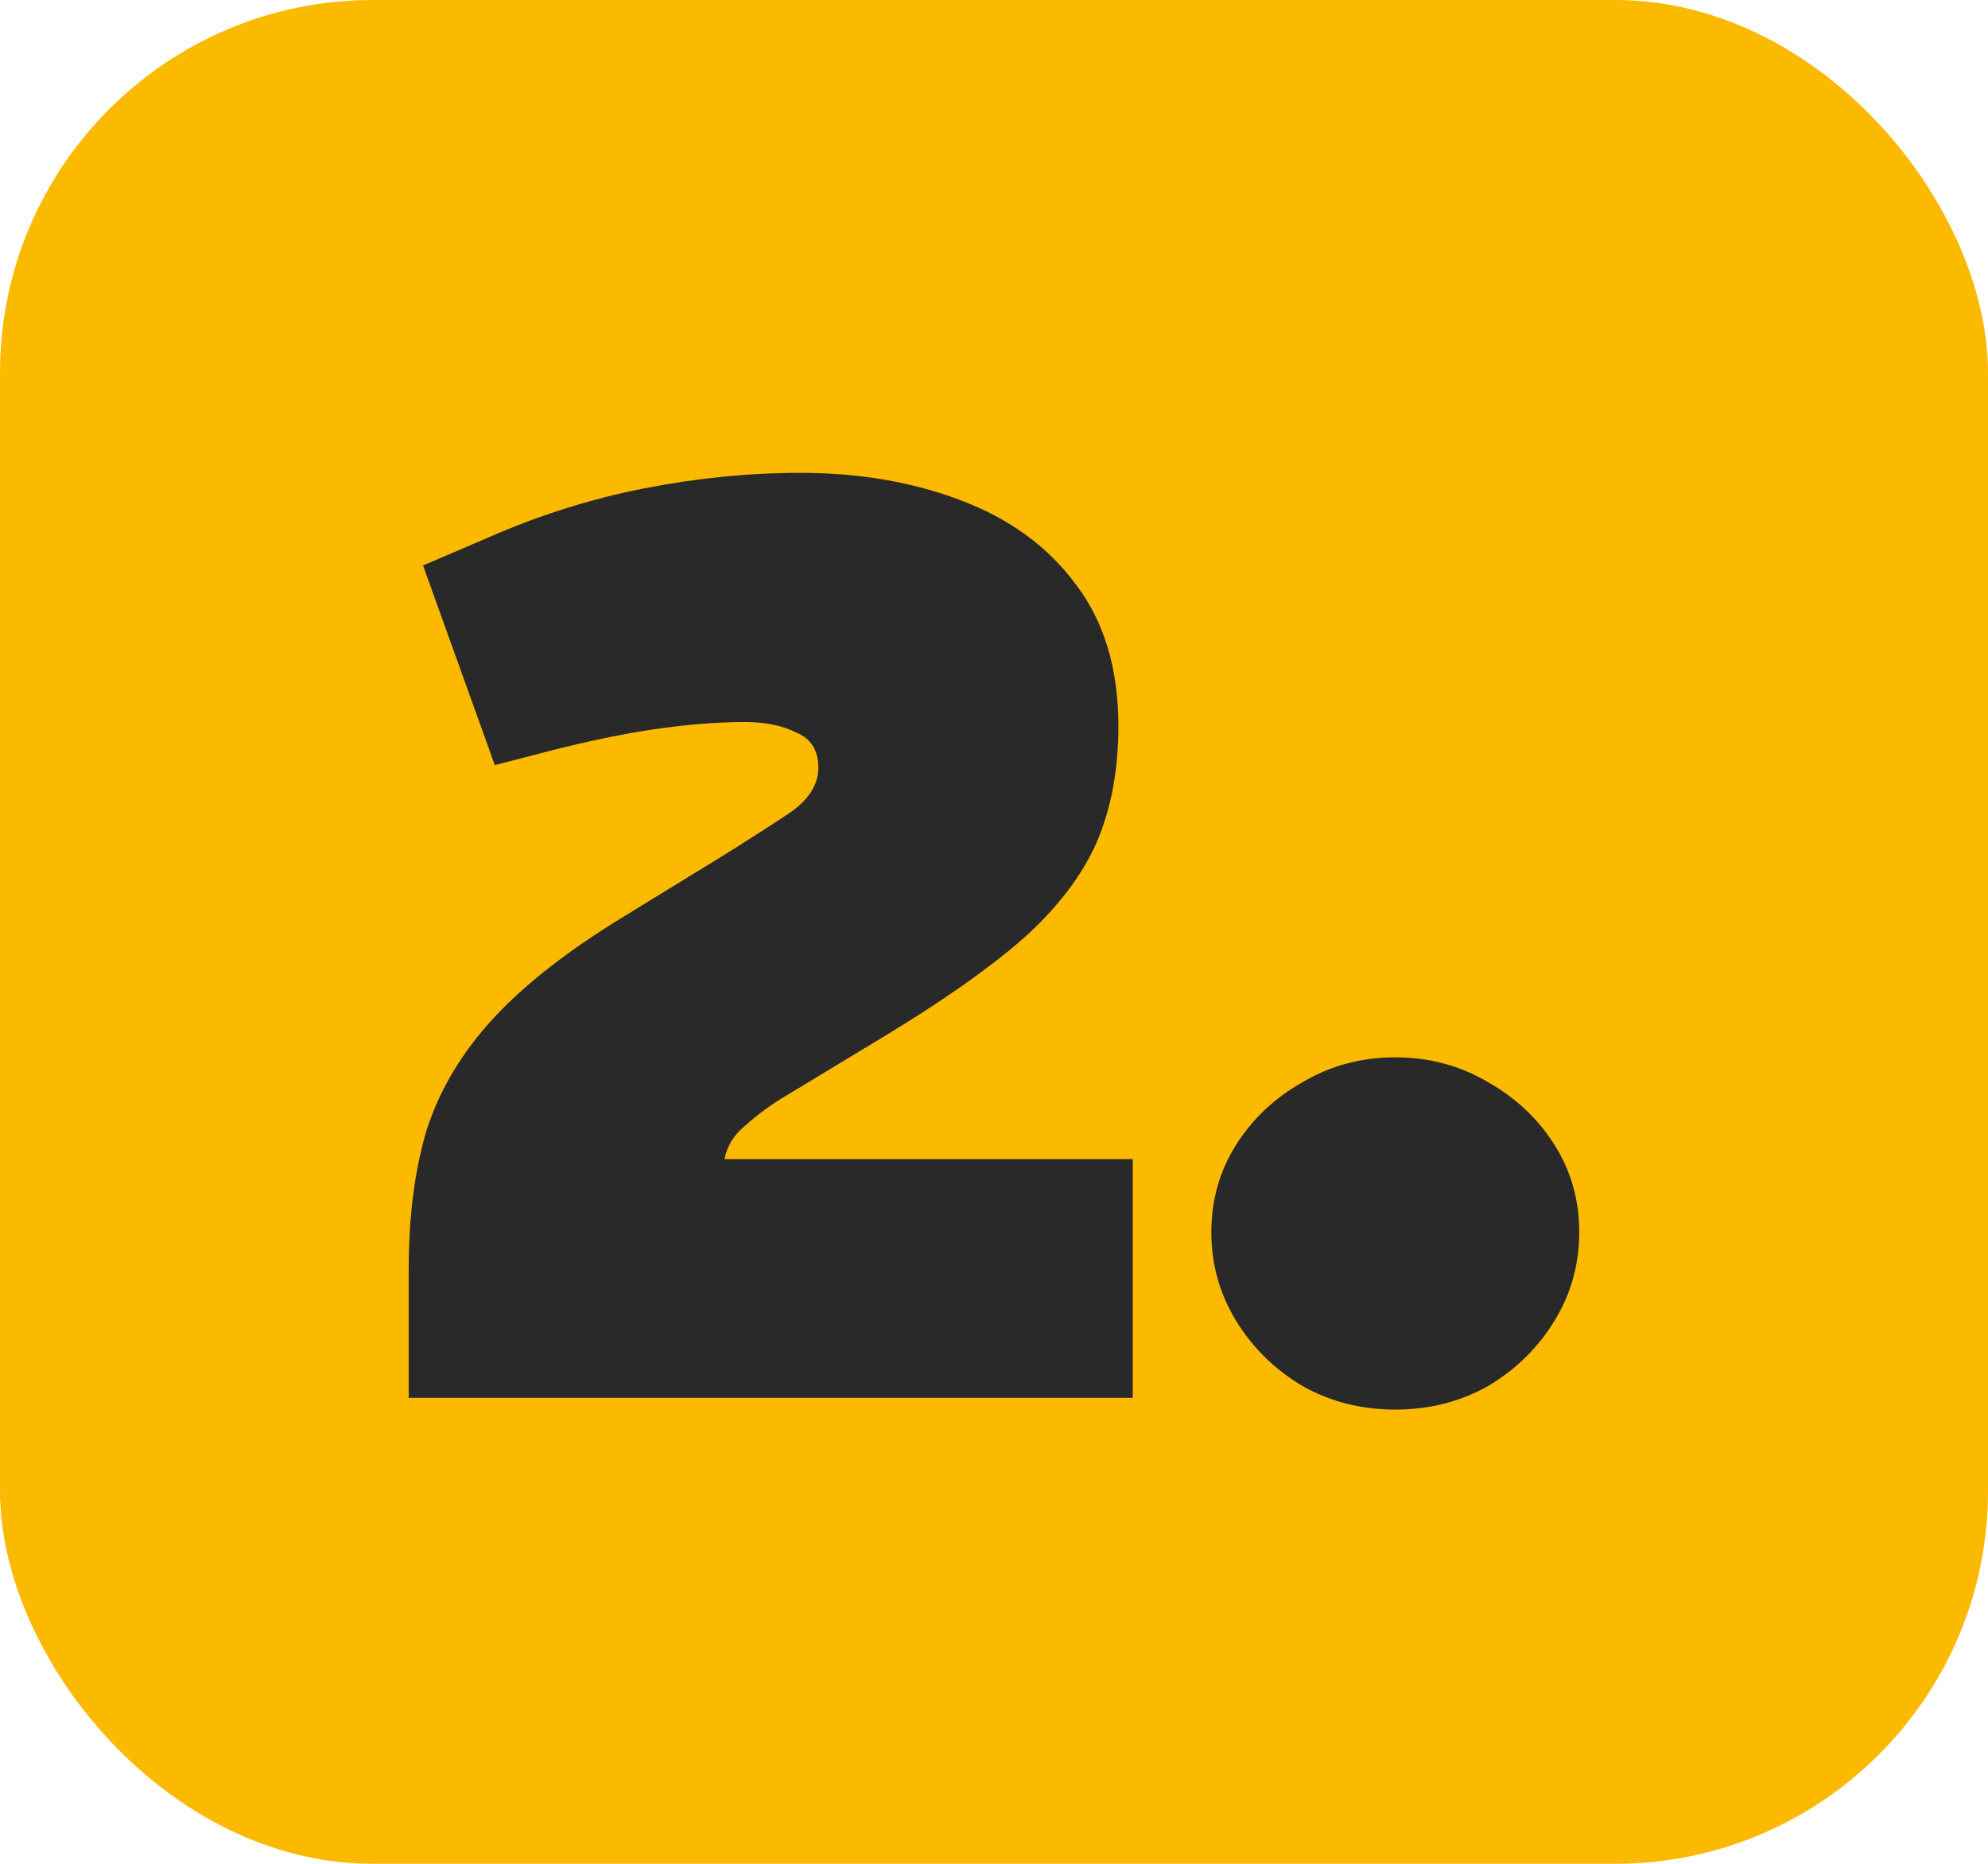
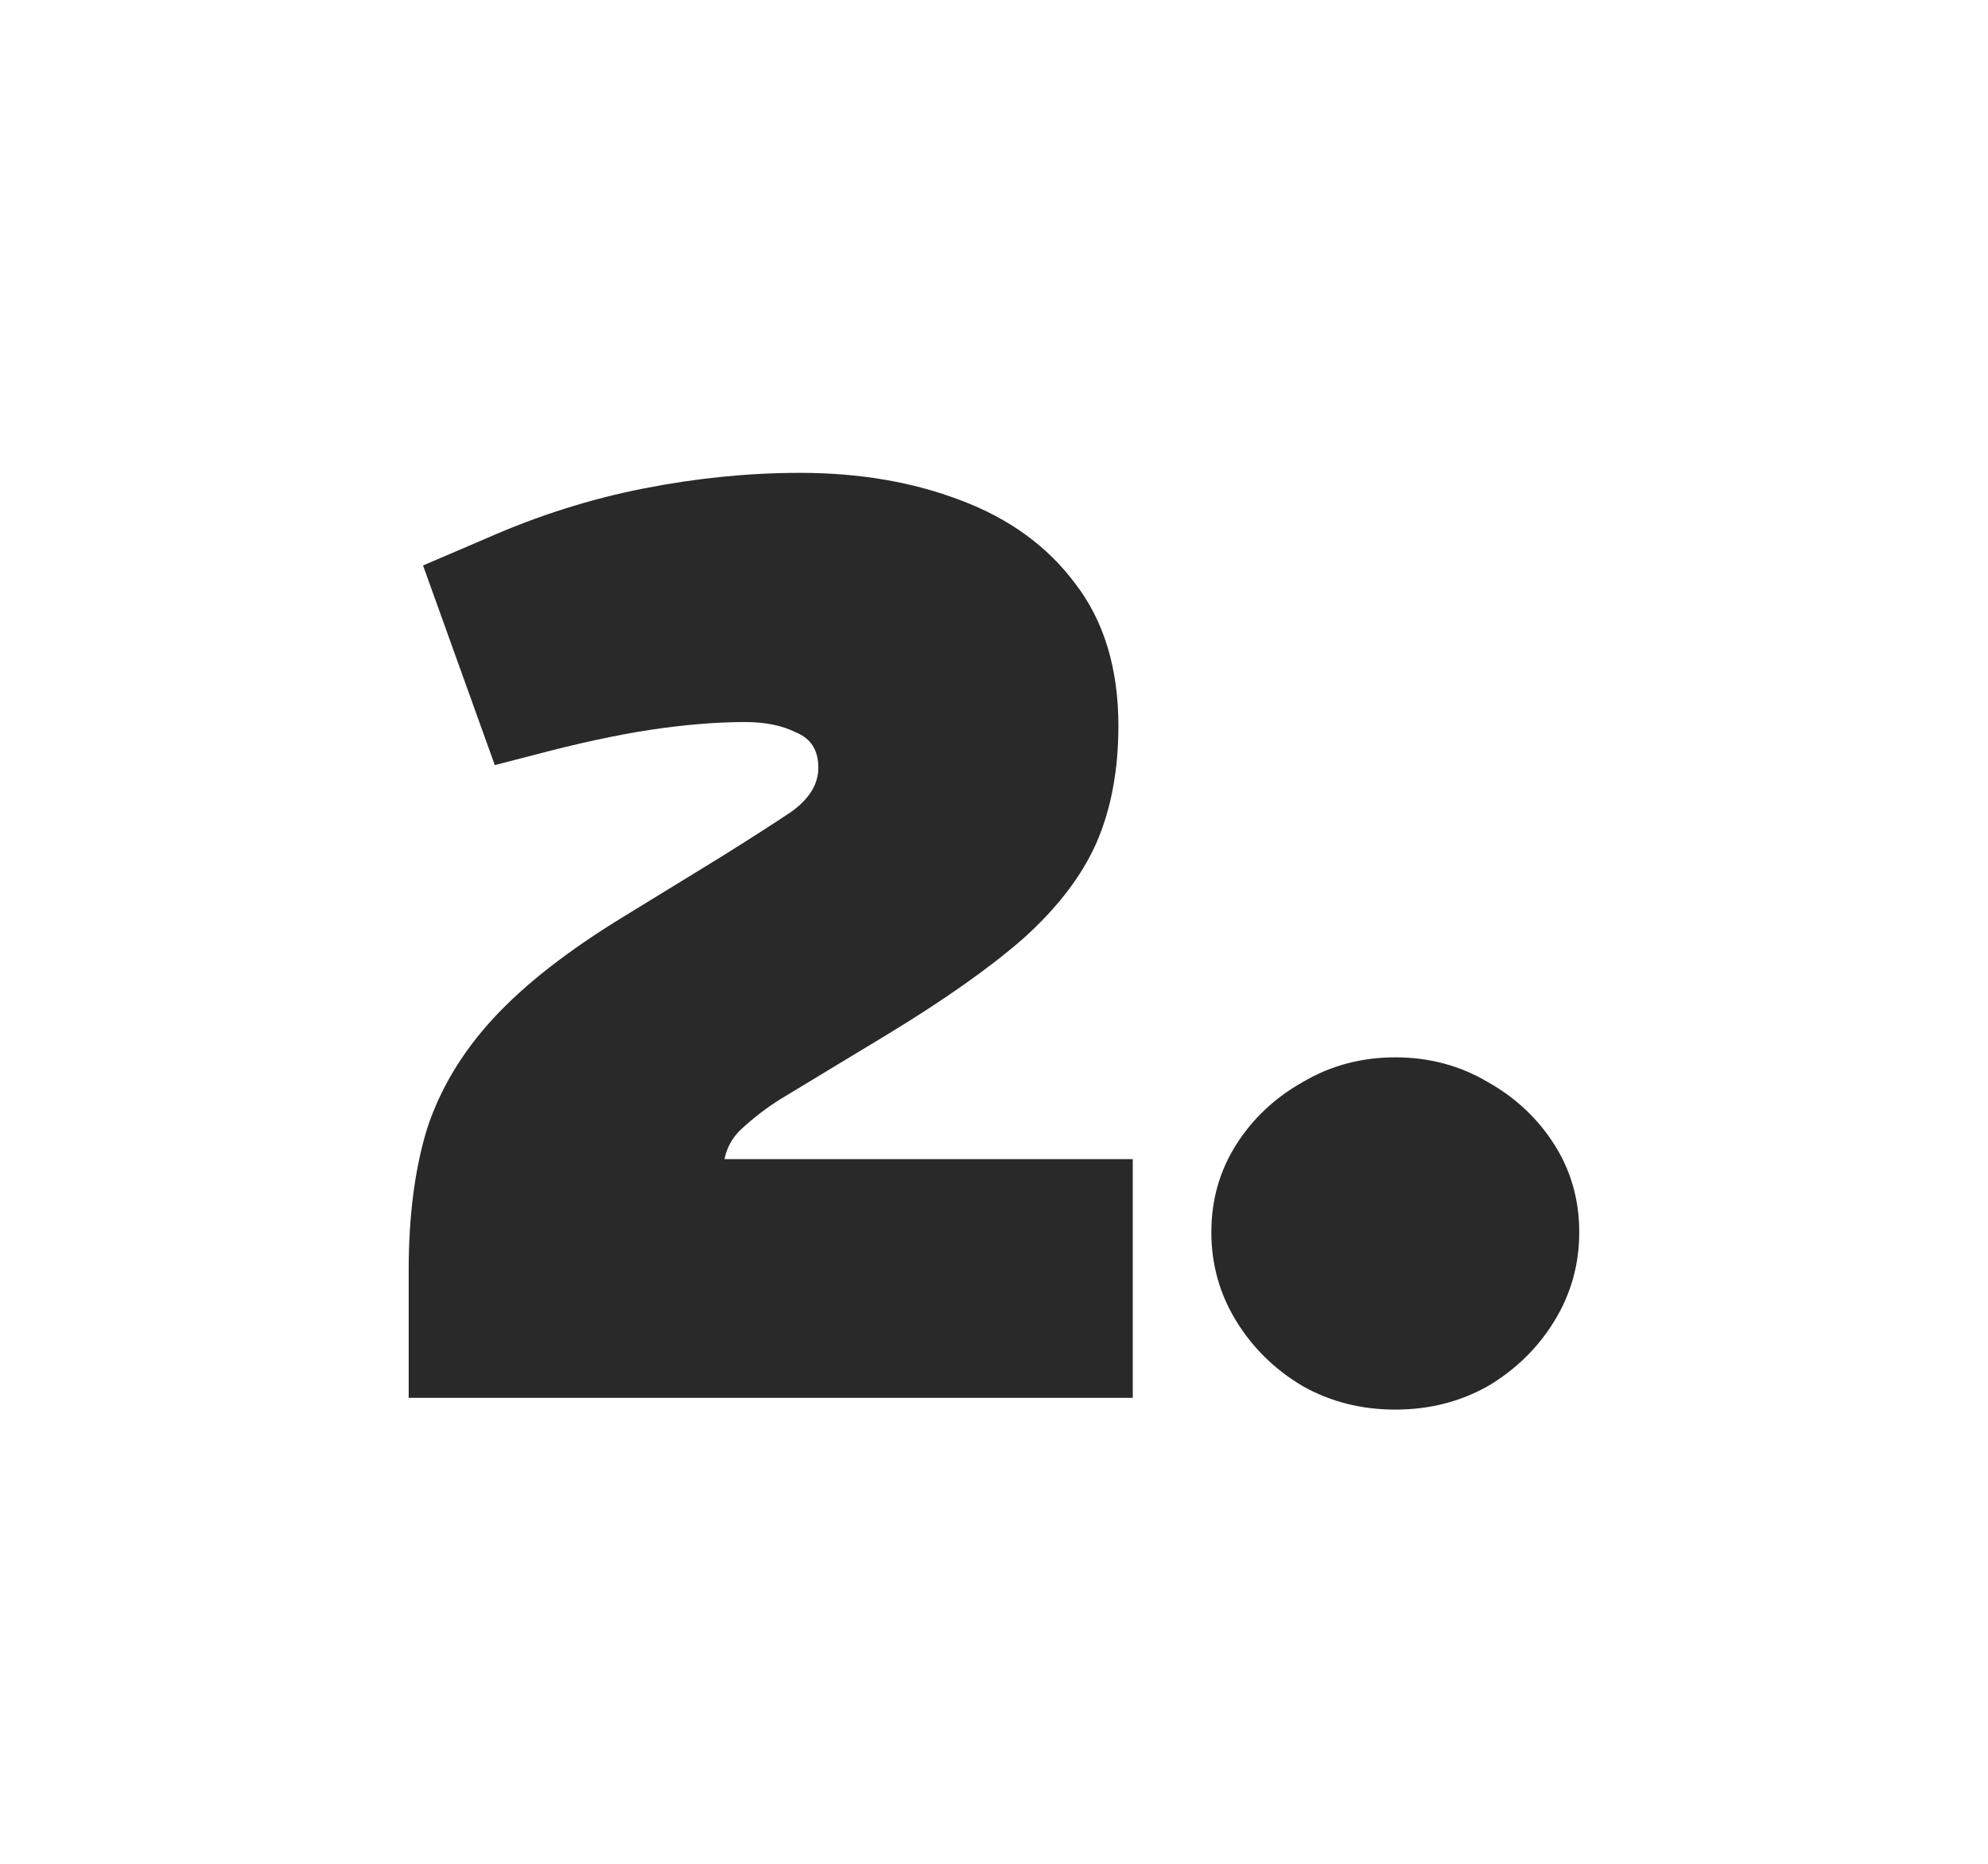
<svg xmlns="http://www.w3.org/2000/svg" width="64" height="60" viewBox="0 0 64 60" fill="none">
-   <rect width="64" height="60" rx="12" fill="#FBBA00" />
  <path d="M13.157 45V40.884C13.157 39.148 13.353 37.636 13.745 36.348C14.165 35.06 14.879 33.87 15.887 32.778C16.895 31.686 18.295 30.594 20.087 29.502L23.237 27.57C24.133 27.01 24.875 26.534 25.463 26.142C26.051 25.722 26.345 25.246 26.345 24.714C26.345 24.154 26.107 23.776 25.631 23.58C25.183 23.356 24.637 23.244 23.993 23.244C23.069 23.244 22.047 23.328 20.927 23.496C19.835 23.664 18.603 23.93 17.231 24.294L15.929 24.63L13.619 18.204L15.677 17.322C17.329 16.594 19.009 16.062 20.717 15.726C22.425 15.39 24.105 15.222 25.757 15.222C27.661 15.222 29.383 15.516 30.923 16.104C32.491 16.692 33.723 17.588 34.619 18.792C35.543 19.996 36.005 21.522 36.005 23.37C36.005 24.798 35.767 26.058 35.291 27.15C34.815 28.214 34.031 29.236 32.939 30.216C31.847 31.168 30.377 32.204 28.529 33.324L25.127 35.382C24.679 35.662 24.259 35.984 23.867 36.348C23.475 36.712 23.279 37.188 23.279 37.776V38.322L22.187 37.314H36.467V45H13.157ZM44.919 45.378C43.827 45.378 42.833 45.126 41.937 44.622C41.041 44.09 40.327 43.39 39.795 42.522C39.263 41.654 38.997 40.702 38.997 39.666C38.997 38.63 39.263 37.692 39.795 36.852C40.327 36.012 41.041 35.34 41.937 34.836C42.833 34.304 43.827 34.038 44.919 34.038C46.011 34.038 47.005 34.304 47.901 34.836C48.797 35.34 49.511 36.012 50.043 36.852C50.575 37.692 50.841 38.63 50.841 39.666C50.841 40.702 50.575 41.654 50.043 42.522C49.511 43.39 48.797 44.09 47.901 44.622C47.005 45.126 46.011 45.378 44.919 45.378Z" fill="#292929" />
</svg>